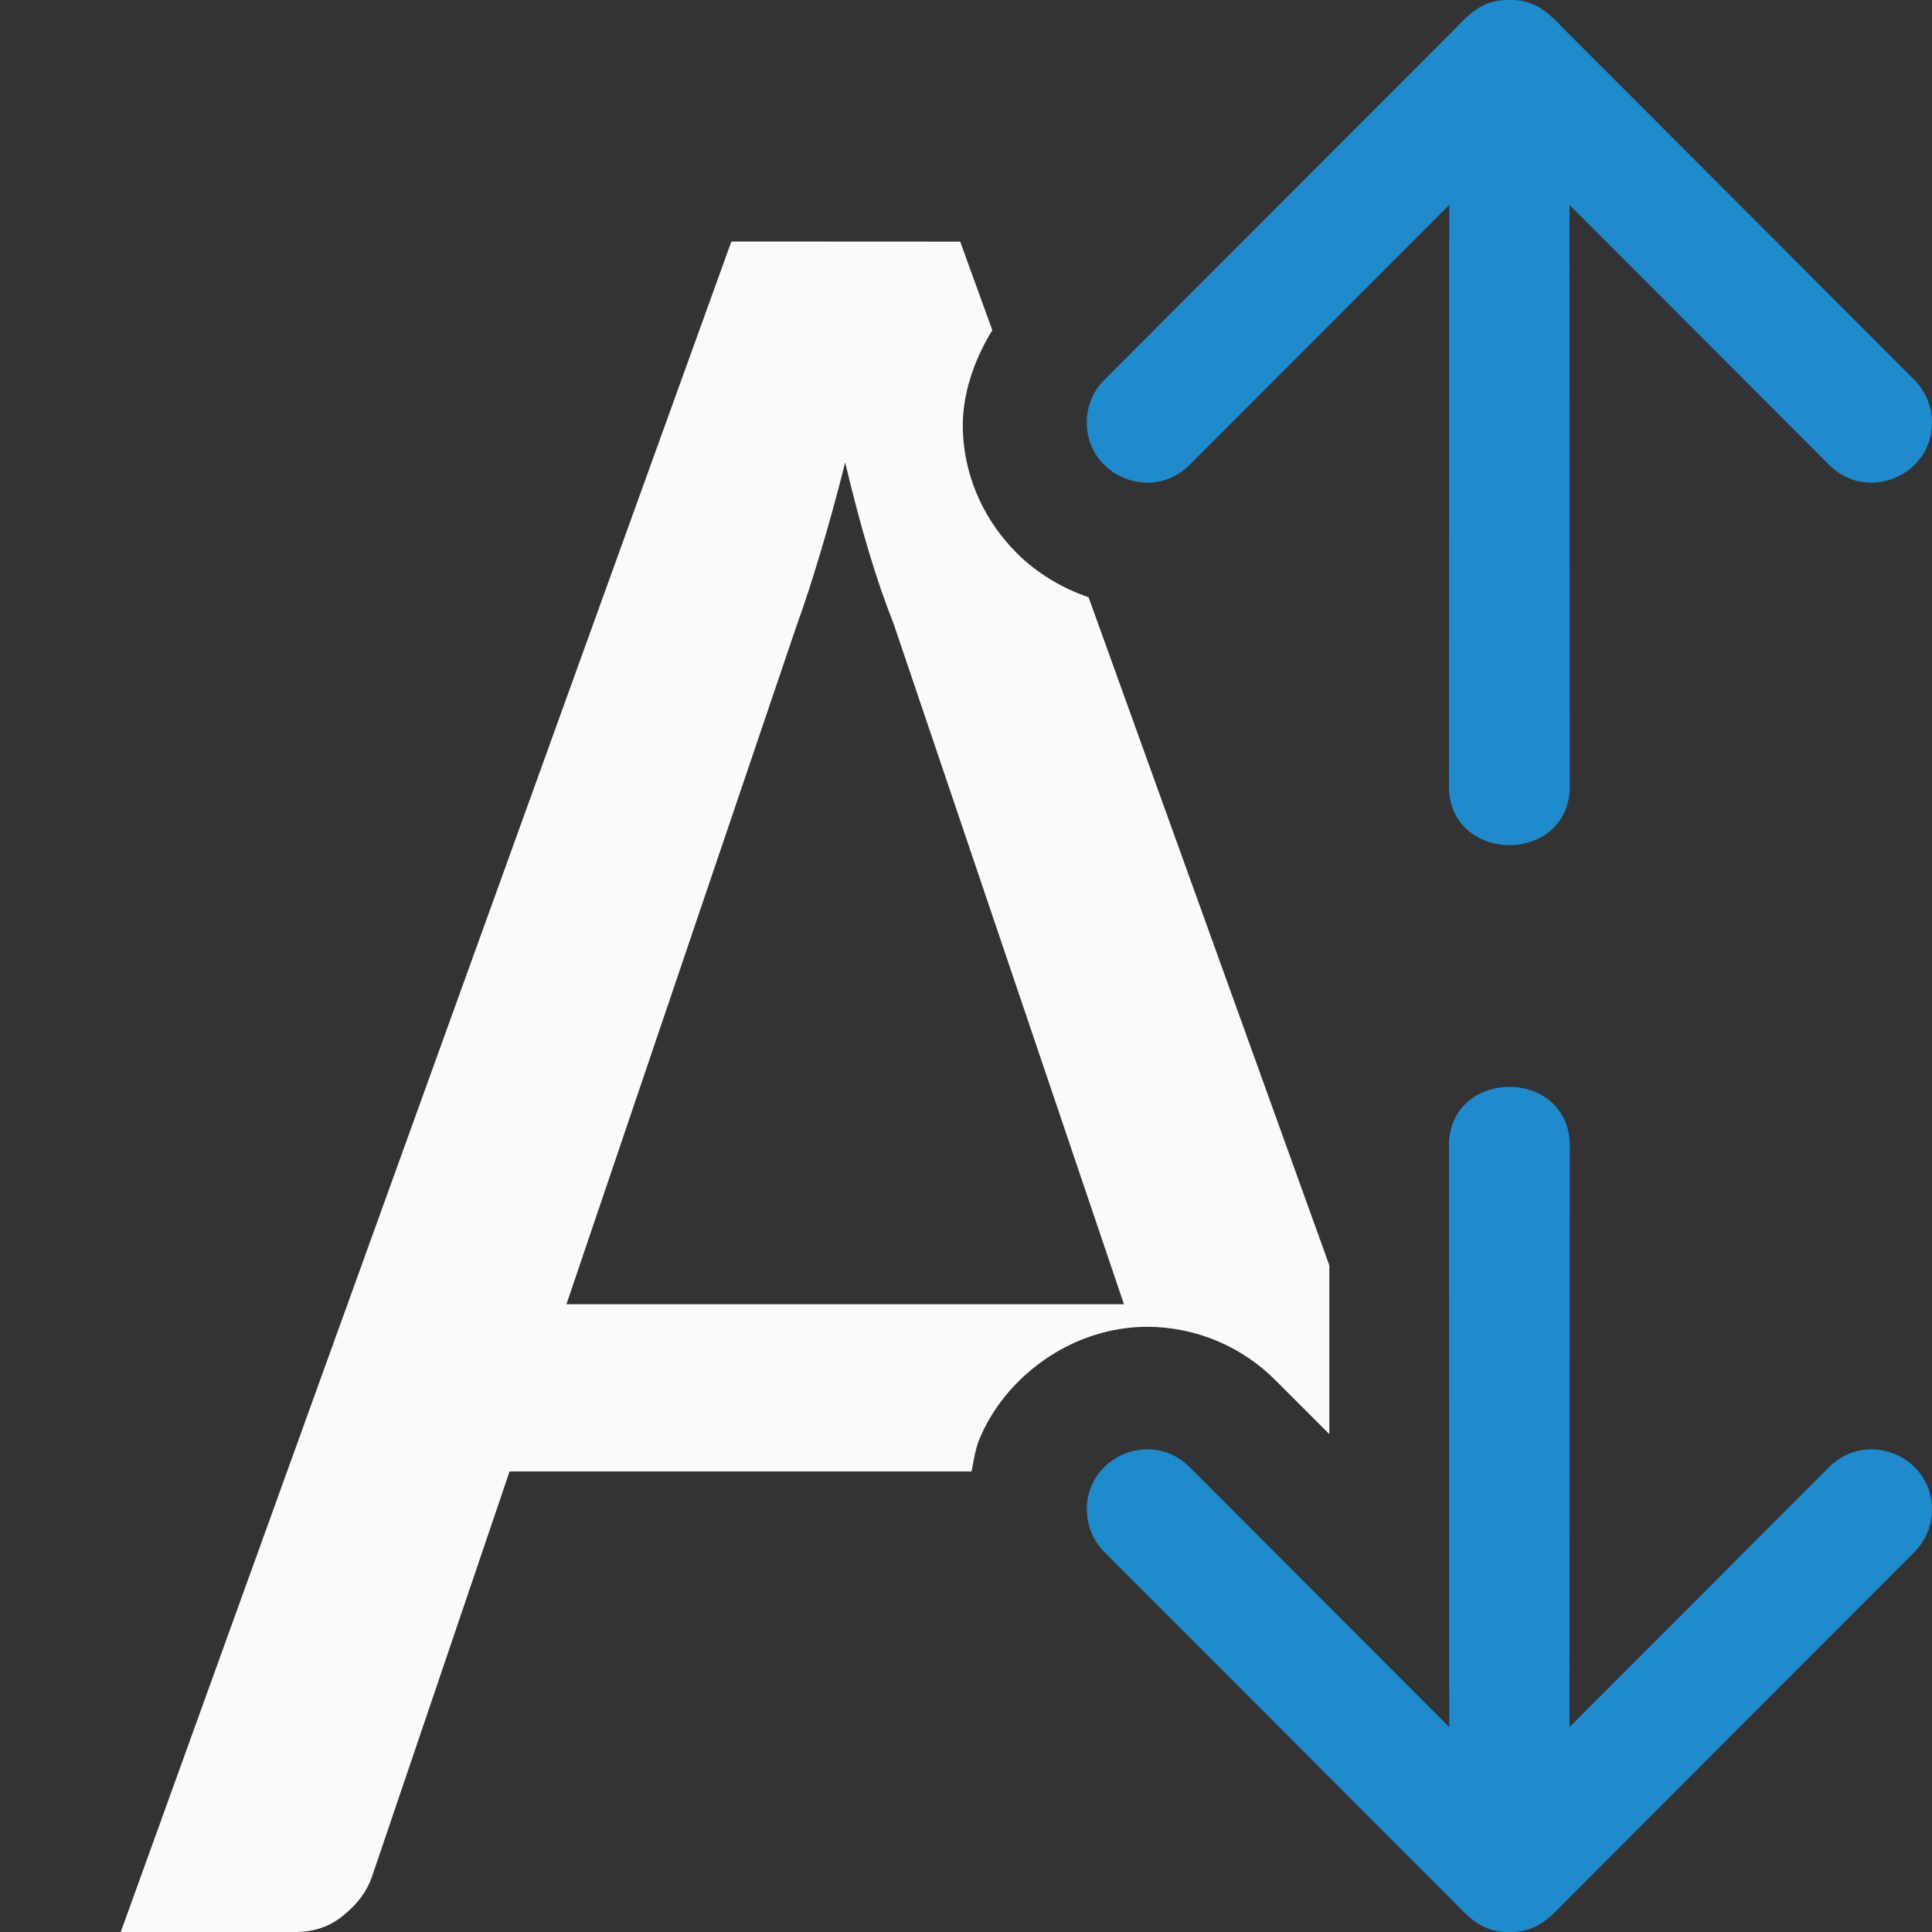
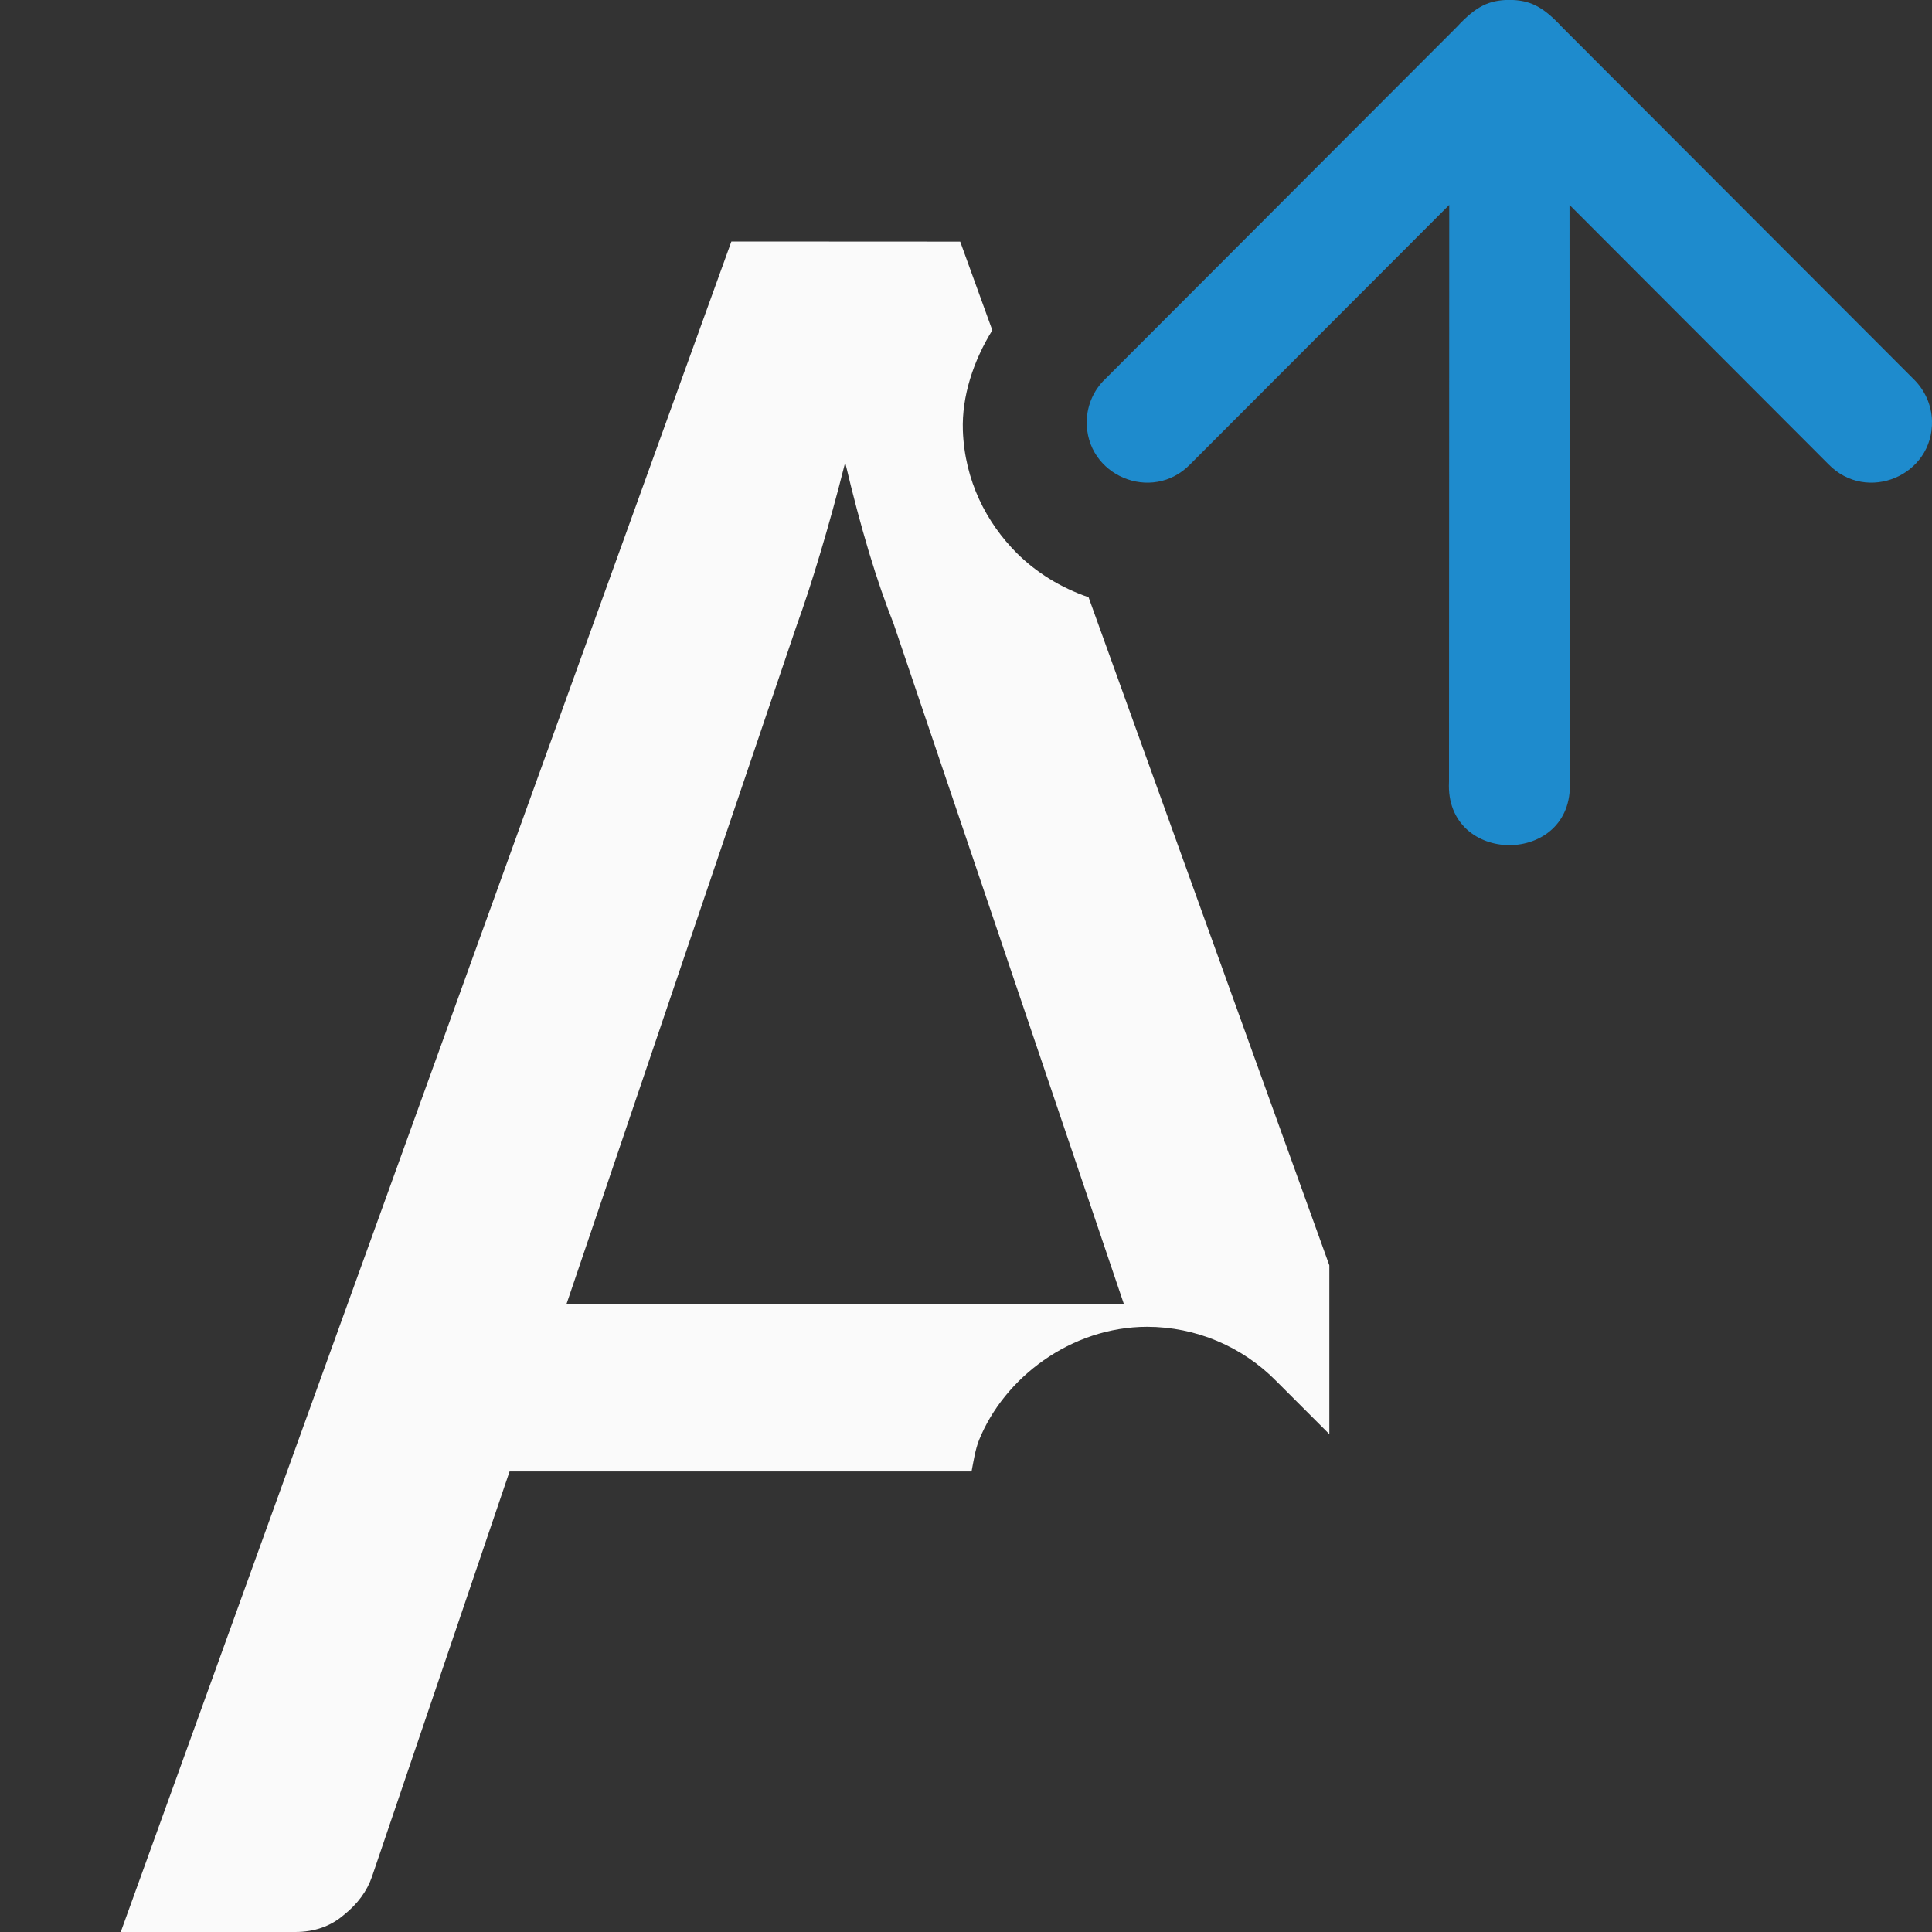
<svg xmlns="http://www.w3.org/2000/svg" viewBox="0 0 16 16">
  <rect x="0" y="0" width="16" height="16" fill="#333333" stroke="none" />
  <path d="m6.057 2-5.057 14h1.445c.157 0 .291-.046.4-.139.116-.092.195-.2.236-.32l1.139-3.355h3.826c.017-.088.03-.179.062-.26.208-.515.76-.937 1.391-.938.403 0.0.79.163 1.072.451l.438.438v-1.398l-1.994-5.533c-.231-.079-.433-.205-.594-.365-.251-.252-.432-.598-.447-1.016-.01-.281.087-.577.244-.83l-.266-.734zm.943 1.832c.062.263.127.509.195.736s.137.425.205.596l1.908 5.637h-4.617l1.908-5.625c.062-.17.127-.37.195-.598.068-.227.137-.476.205-.746z" fill="#fafafa" />
  <g fill="#1e8bcd" fill-rule="evenodd">
    <path d="m9 3.484c-.012.454.54.687.857.361l2.145-2.148-.002 4.777c-.018.35.242.525.5.525s.518-.175.5-.525l-.002-4.777 2.145 2.148c.317.326.869.093.857-.361-.004-.13-.059-.253-.152-.344l-2.912-2.916c-.161-.173-.266-.223-.436-.225-.169.002-.275.051-.436.225l-2.912 2.916c-.094.09-.148.214-.152.344z" />
-     <path d="m9 12.516c-.012-.454.54-.687.857-.361l2.145 2.148-.002-4.777c-.018-.35.241-.525.5-.525s.518.175.5.525l-.002 4.777 2.145-2.148c.317-.326.869-.093.857.361-.004.13-.059.253-.152.344l-2.912 2.916c-.161.173-.266.223-.435.225-.169-.002-.275-.051-.436-.225l-2.912-2.916c-.094-.09-.148-.214-.152-.344z" />
  </g>
</svg>